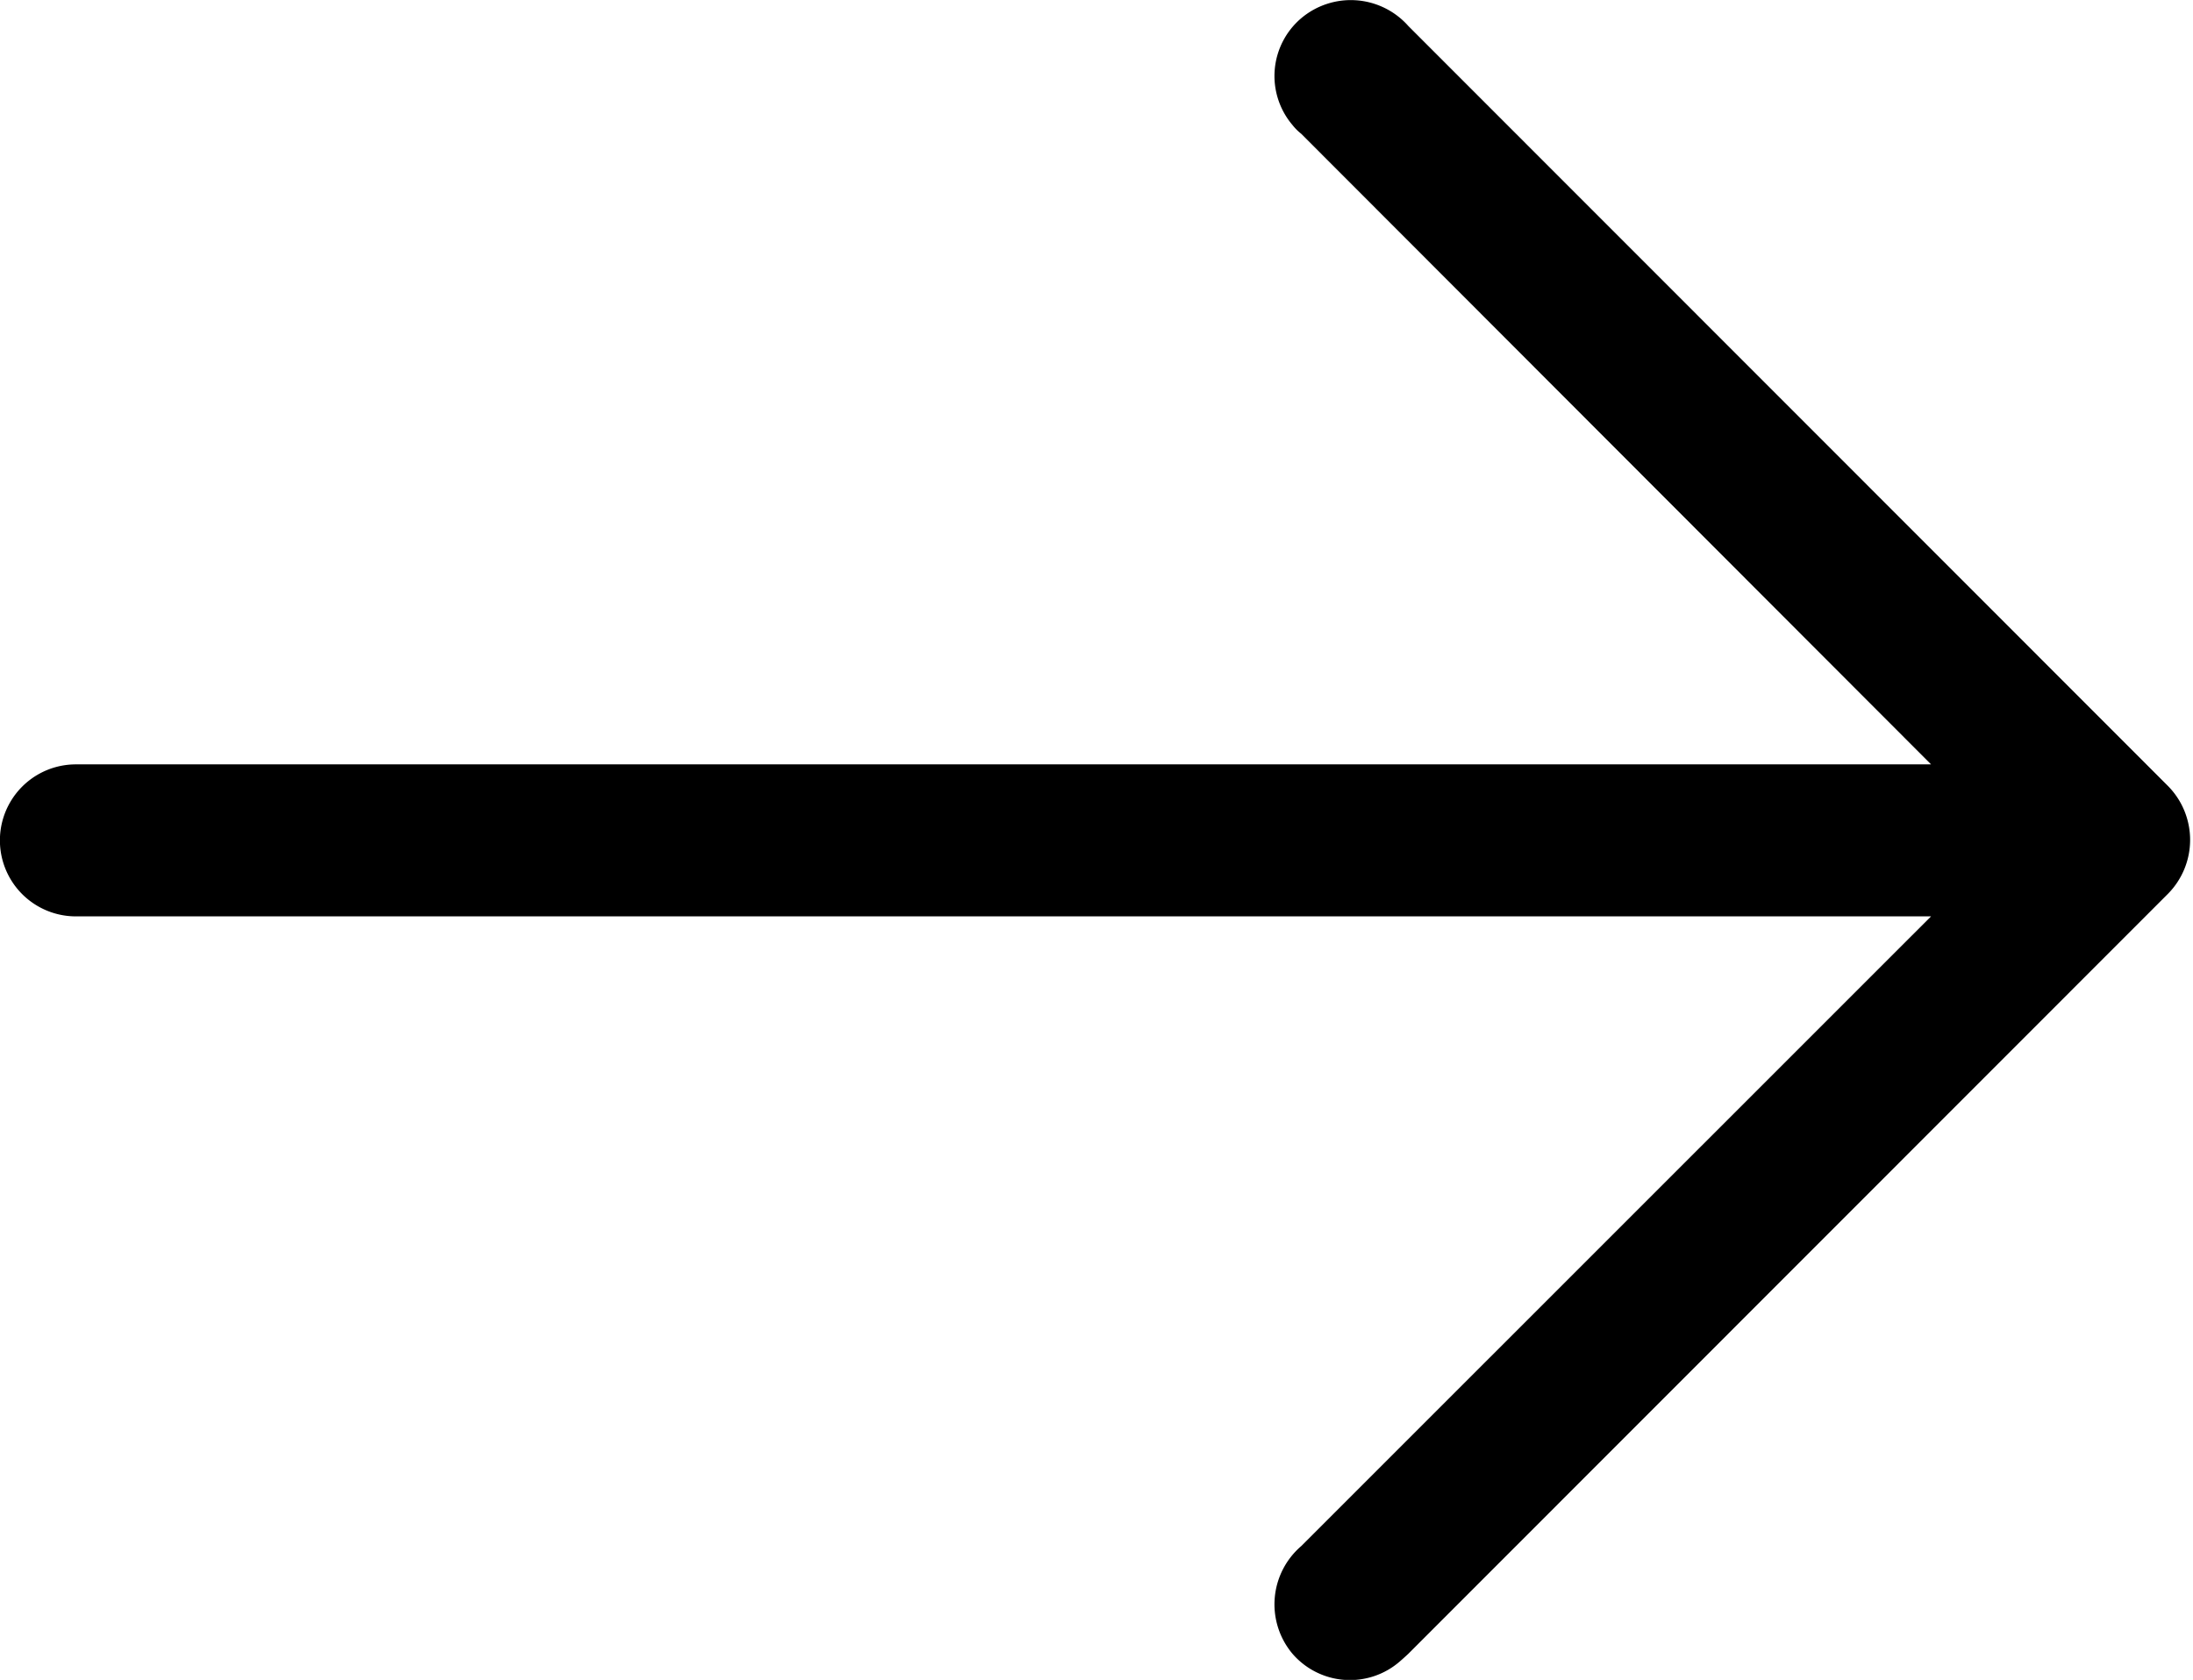
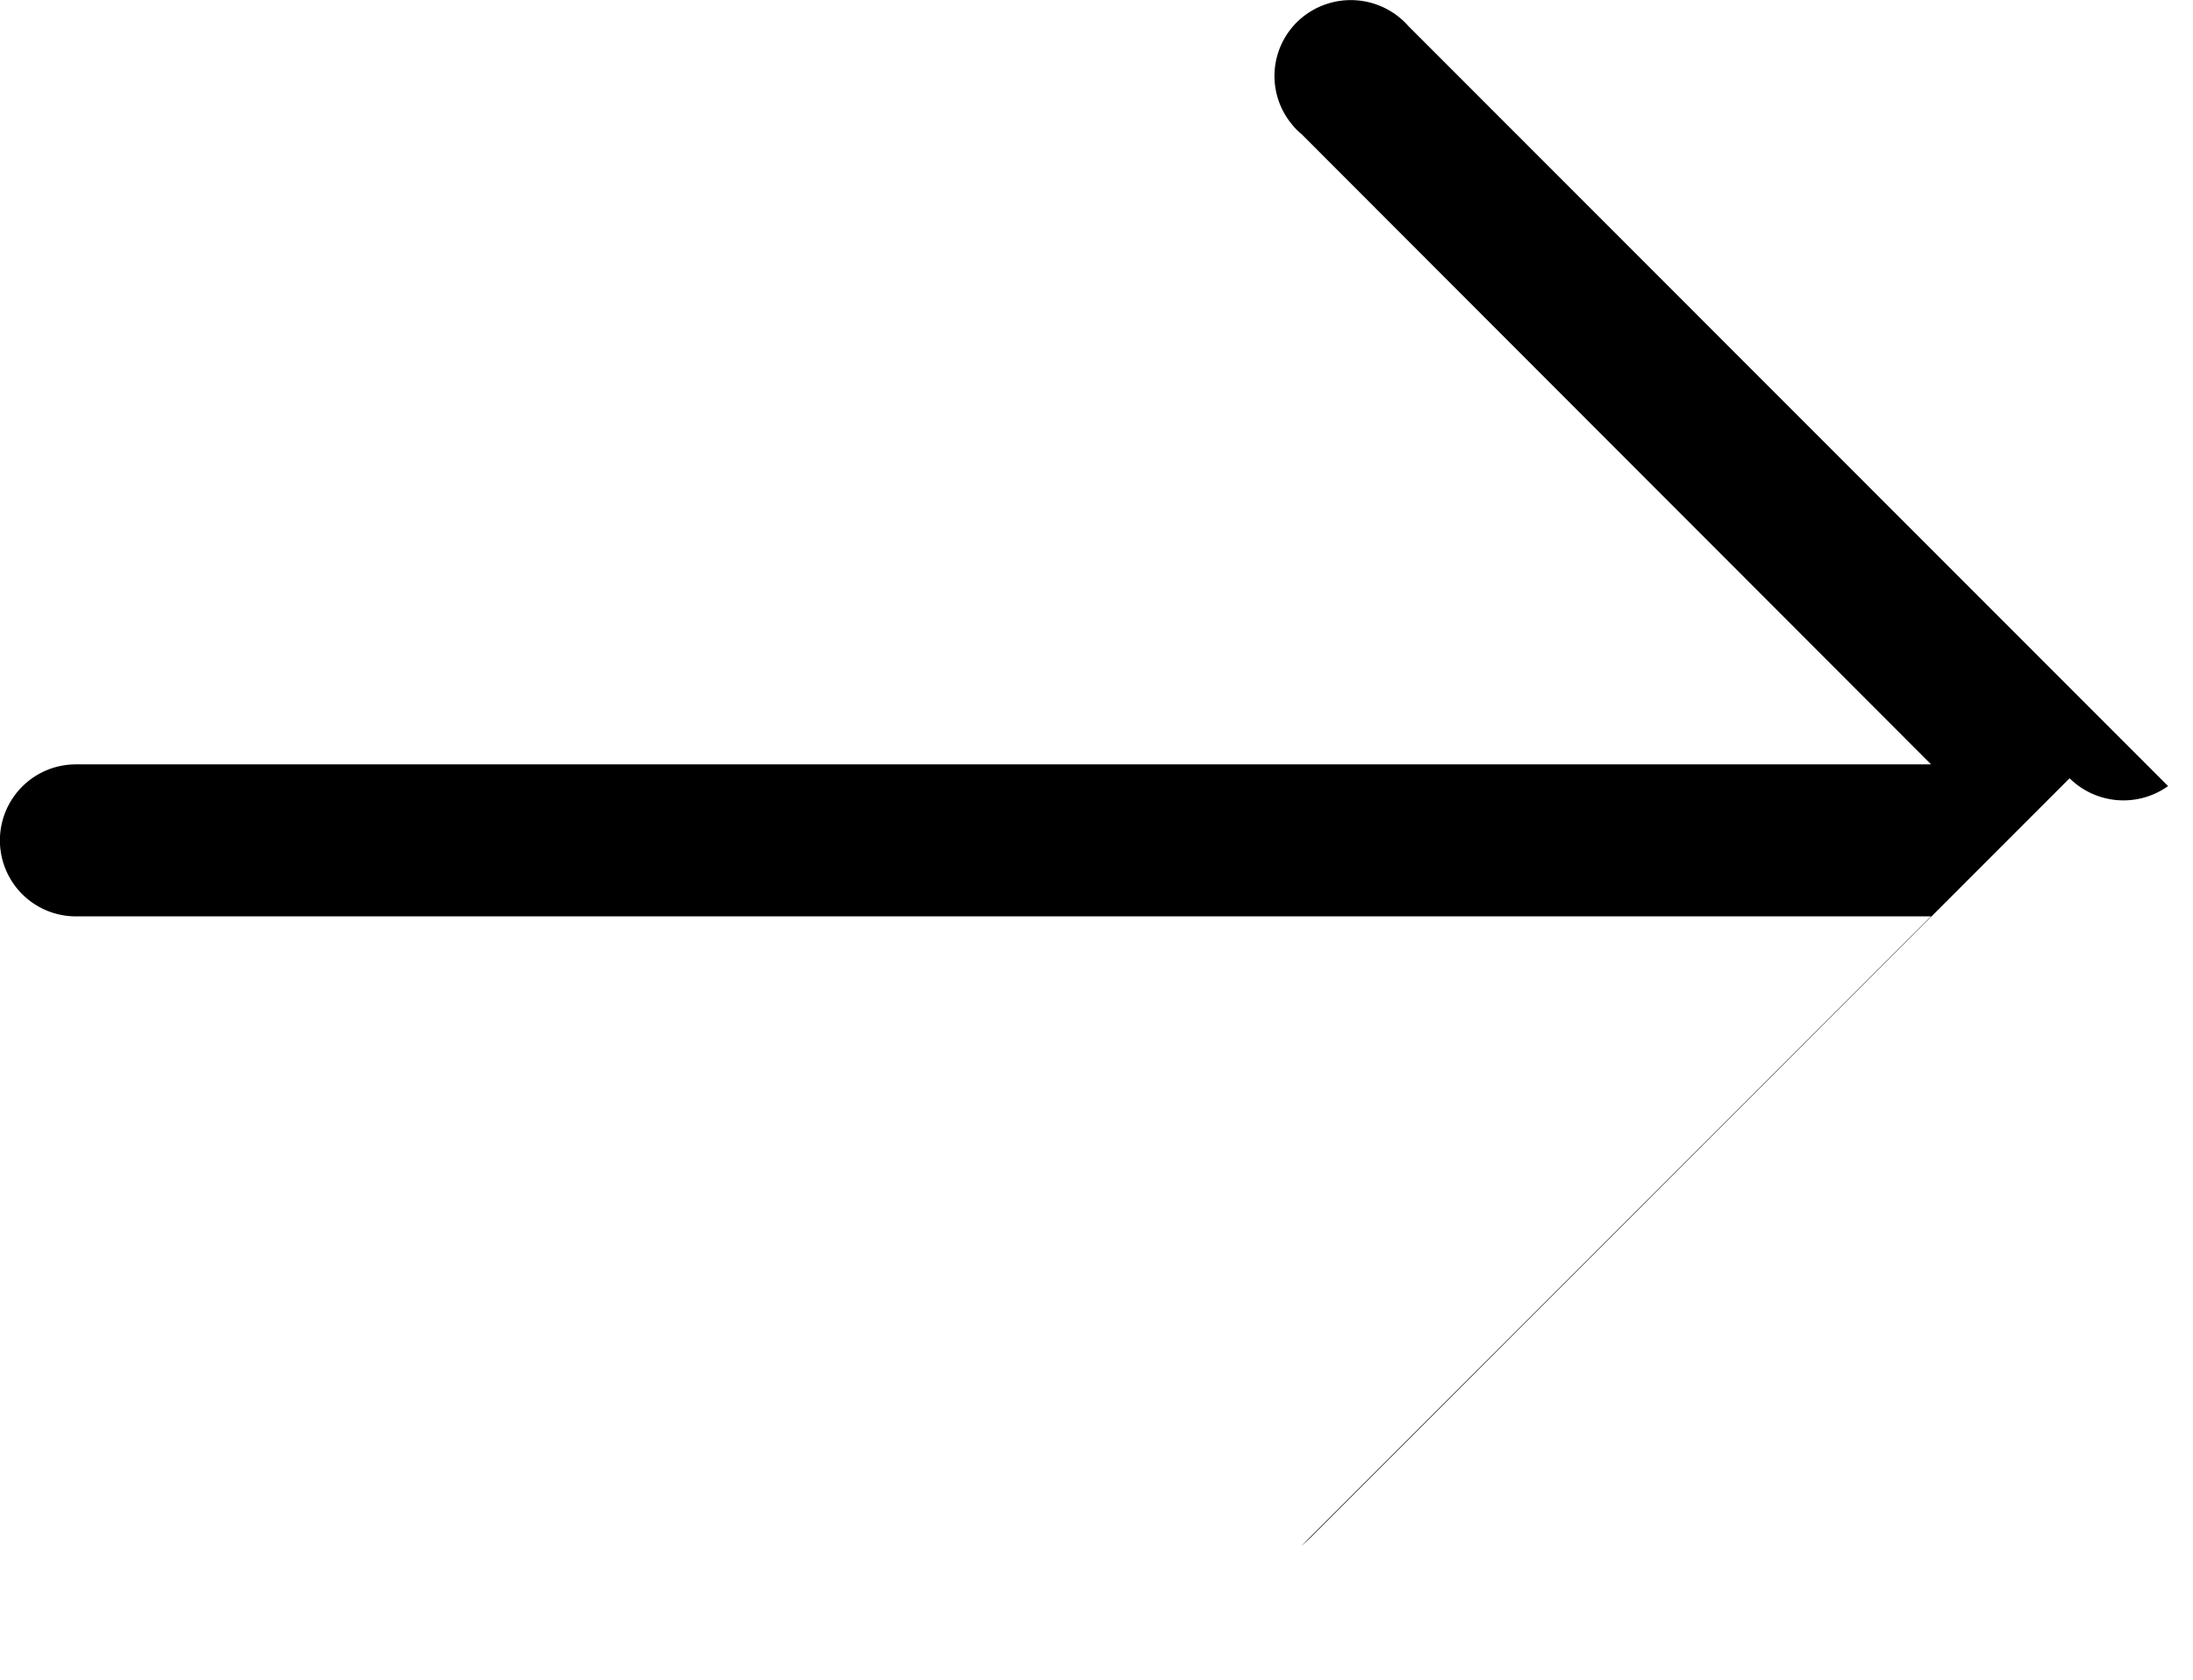
<svg xmlns="http://www.w3.org/2000/svg" width="25.25" height="19.34" viewBox="0 0 25.25 19.34">
  <defs>
    <style>
      .cls-1 {
        fill-rule: evenodd;
      }
    </style>
  </defs>
-   <path id="形状_727_拷贝" data-name="形状 727 拷贝" class="cls-1" d="M897.463,7177.33h0l-8.747-8.75a0.885,0.885,0,0,0-1.234-.09,0.872,0.872,0,0,0-.1,1.23,0.6,0.6,0,0,0,.1.1l7.252,7.26h-21.36a0.875,0.875,0,0,0,0,1.75h21.36l-7.252,7.25a0.884,0.884,0,0,0-.1,1.24,0.875,0.875,0,0,0,1.233.09q0.052-.045.1-0.09l8.747-8.75A0.883,0.883,0,0,0,897.463,7177.33Z" transform="translate(-872.5 -7168.28)" />
+   <path id="形状_727_拷贝" data-name="形状 727 拷贝" class="cls-1" d="M897.463,7177.33h0l-8.747-8.75a0.885,0.885,0,0,0-1.234-.09,0.872,0.872,0,0,0-.1,1.23,0.6,0.6,0,0,0,.1.1l7.252,7.26h-21.36a0.875,0.875,0,0,0,0,1.75h21.36l-7.252,7.25q0.052-.045.1-0.09l8.747-8.75A0.883,0.883,0,0,0,897.463,7177.33Z" transform="translate(-872.5 -7168.28)" />
</svg>